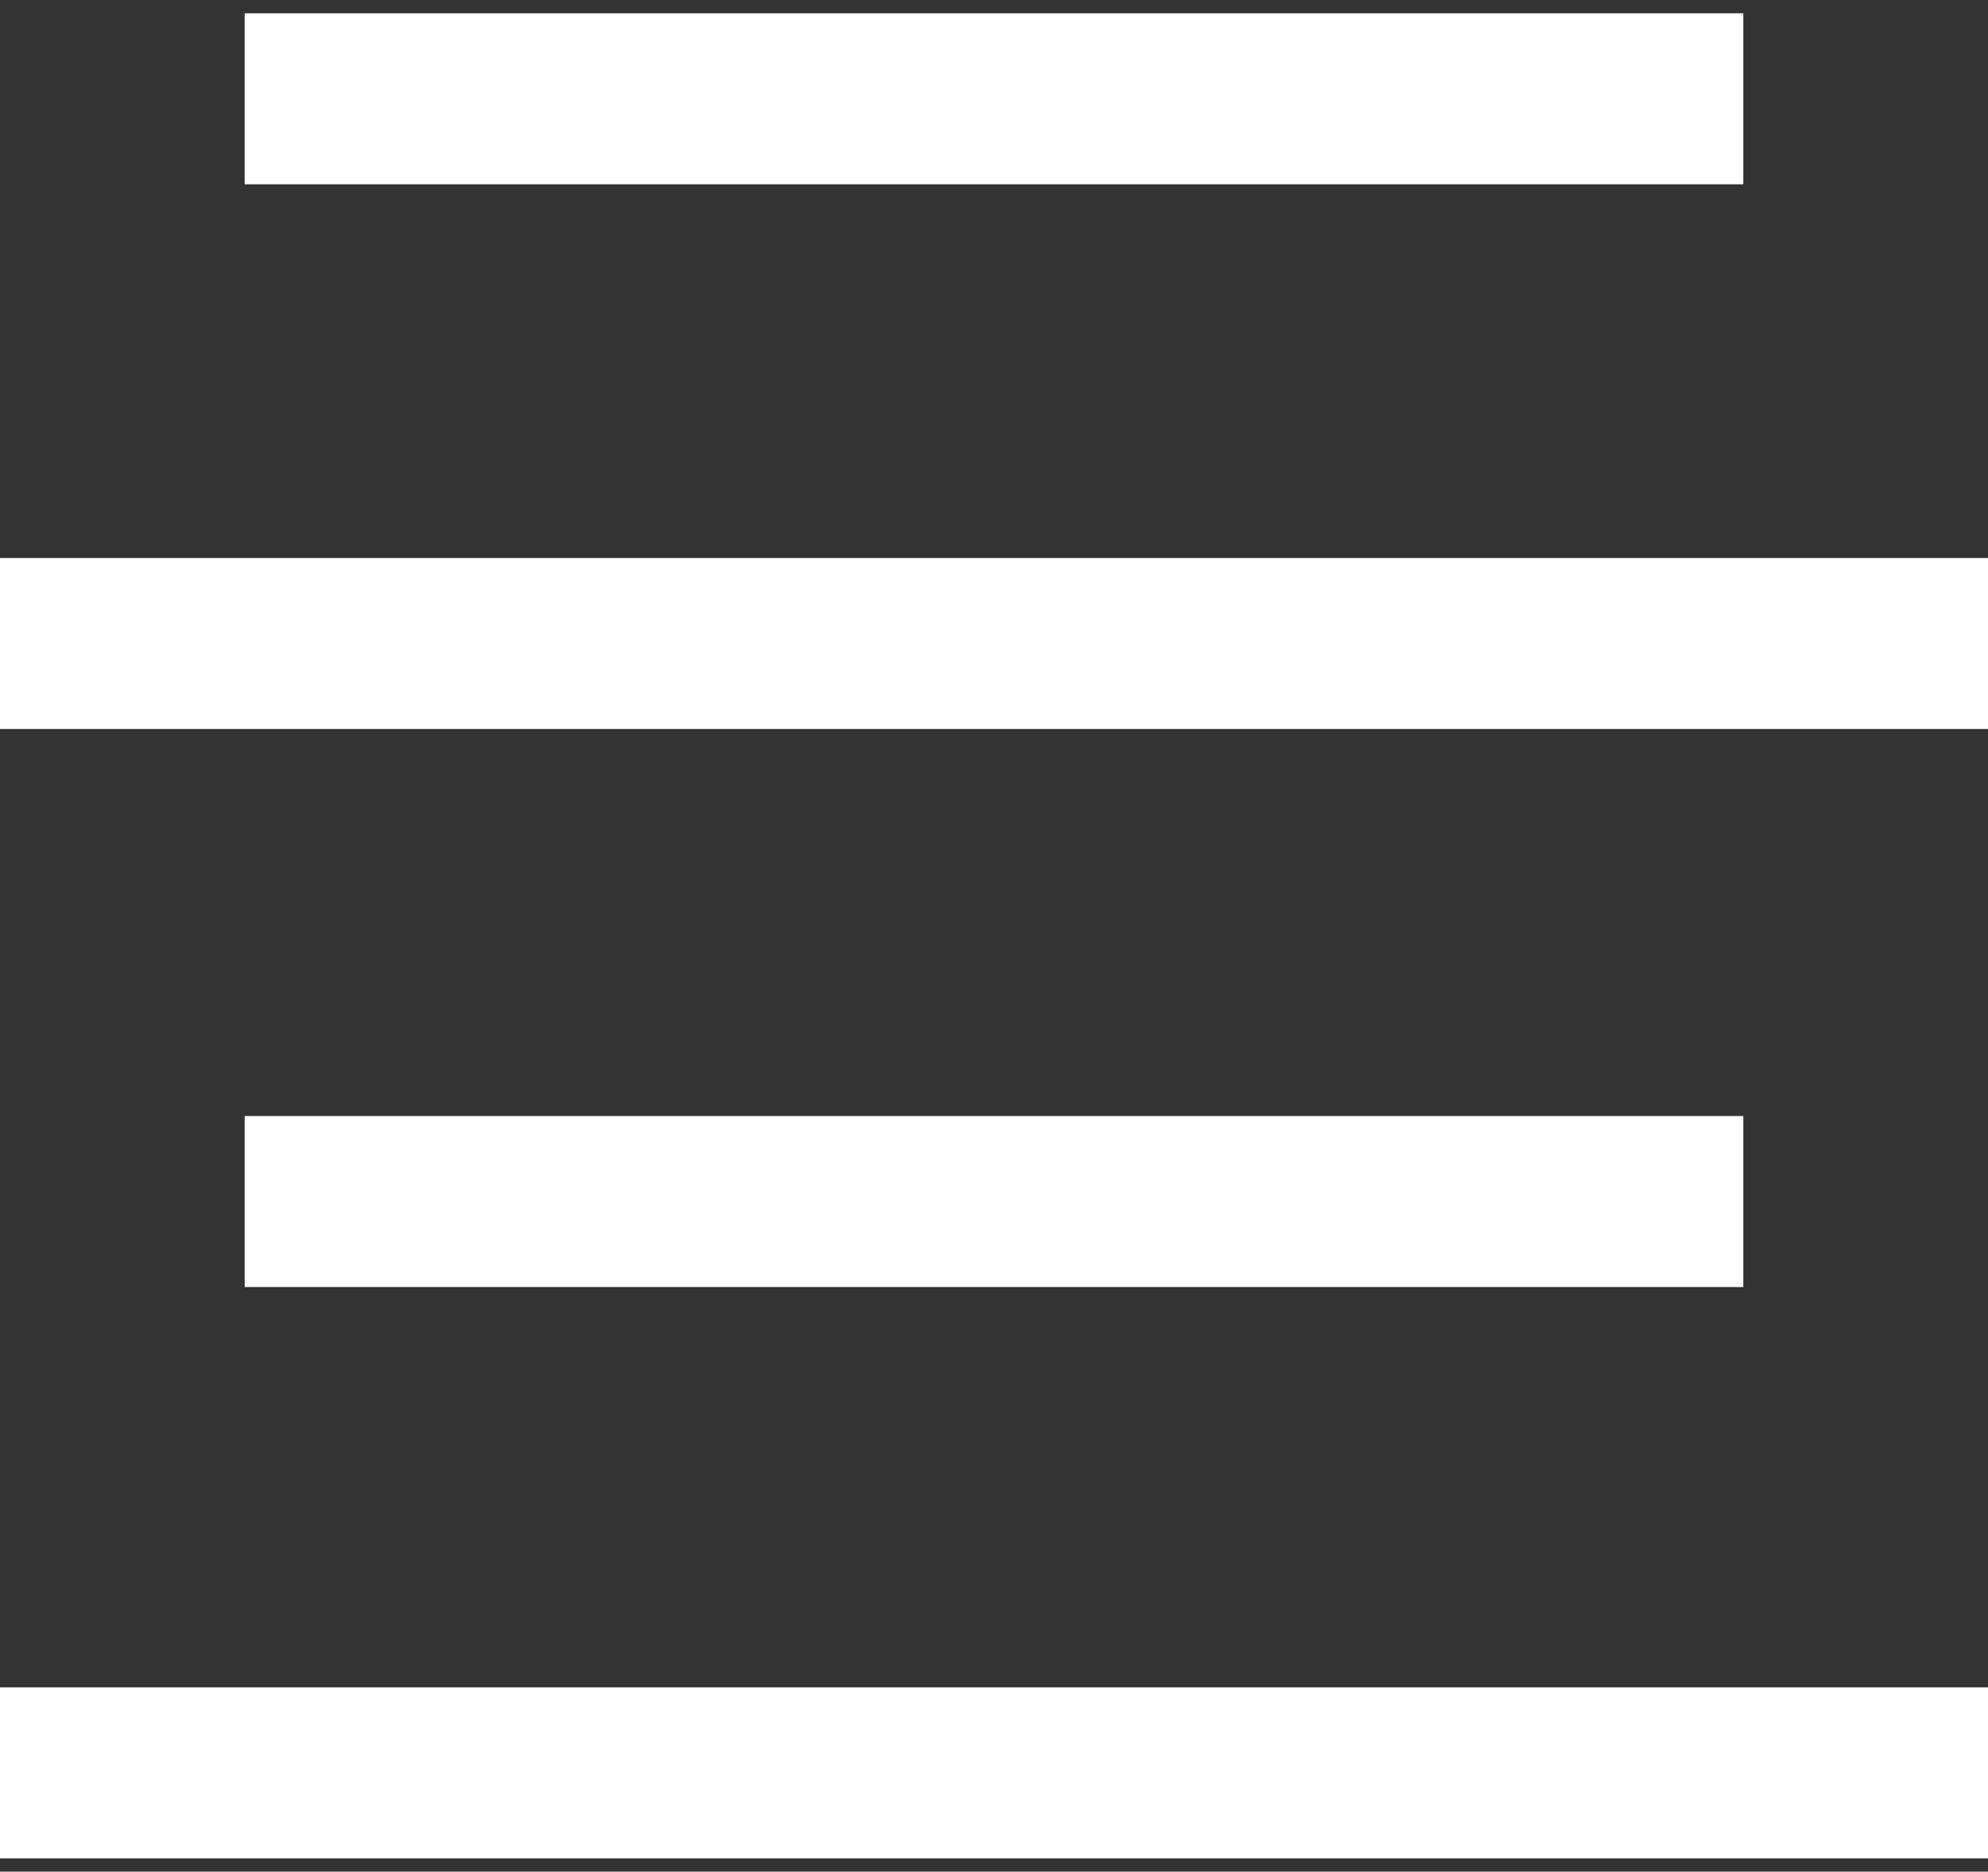
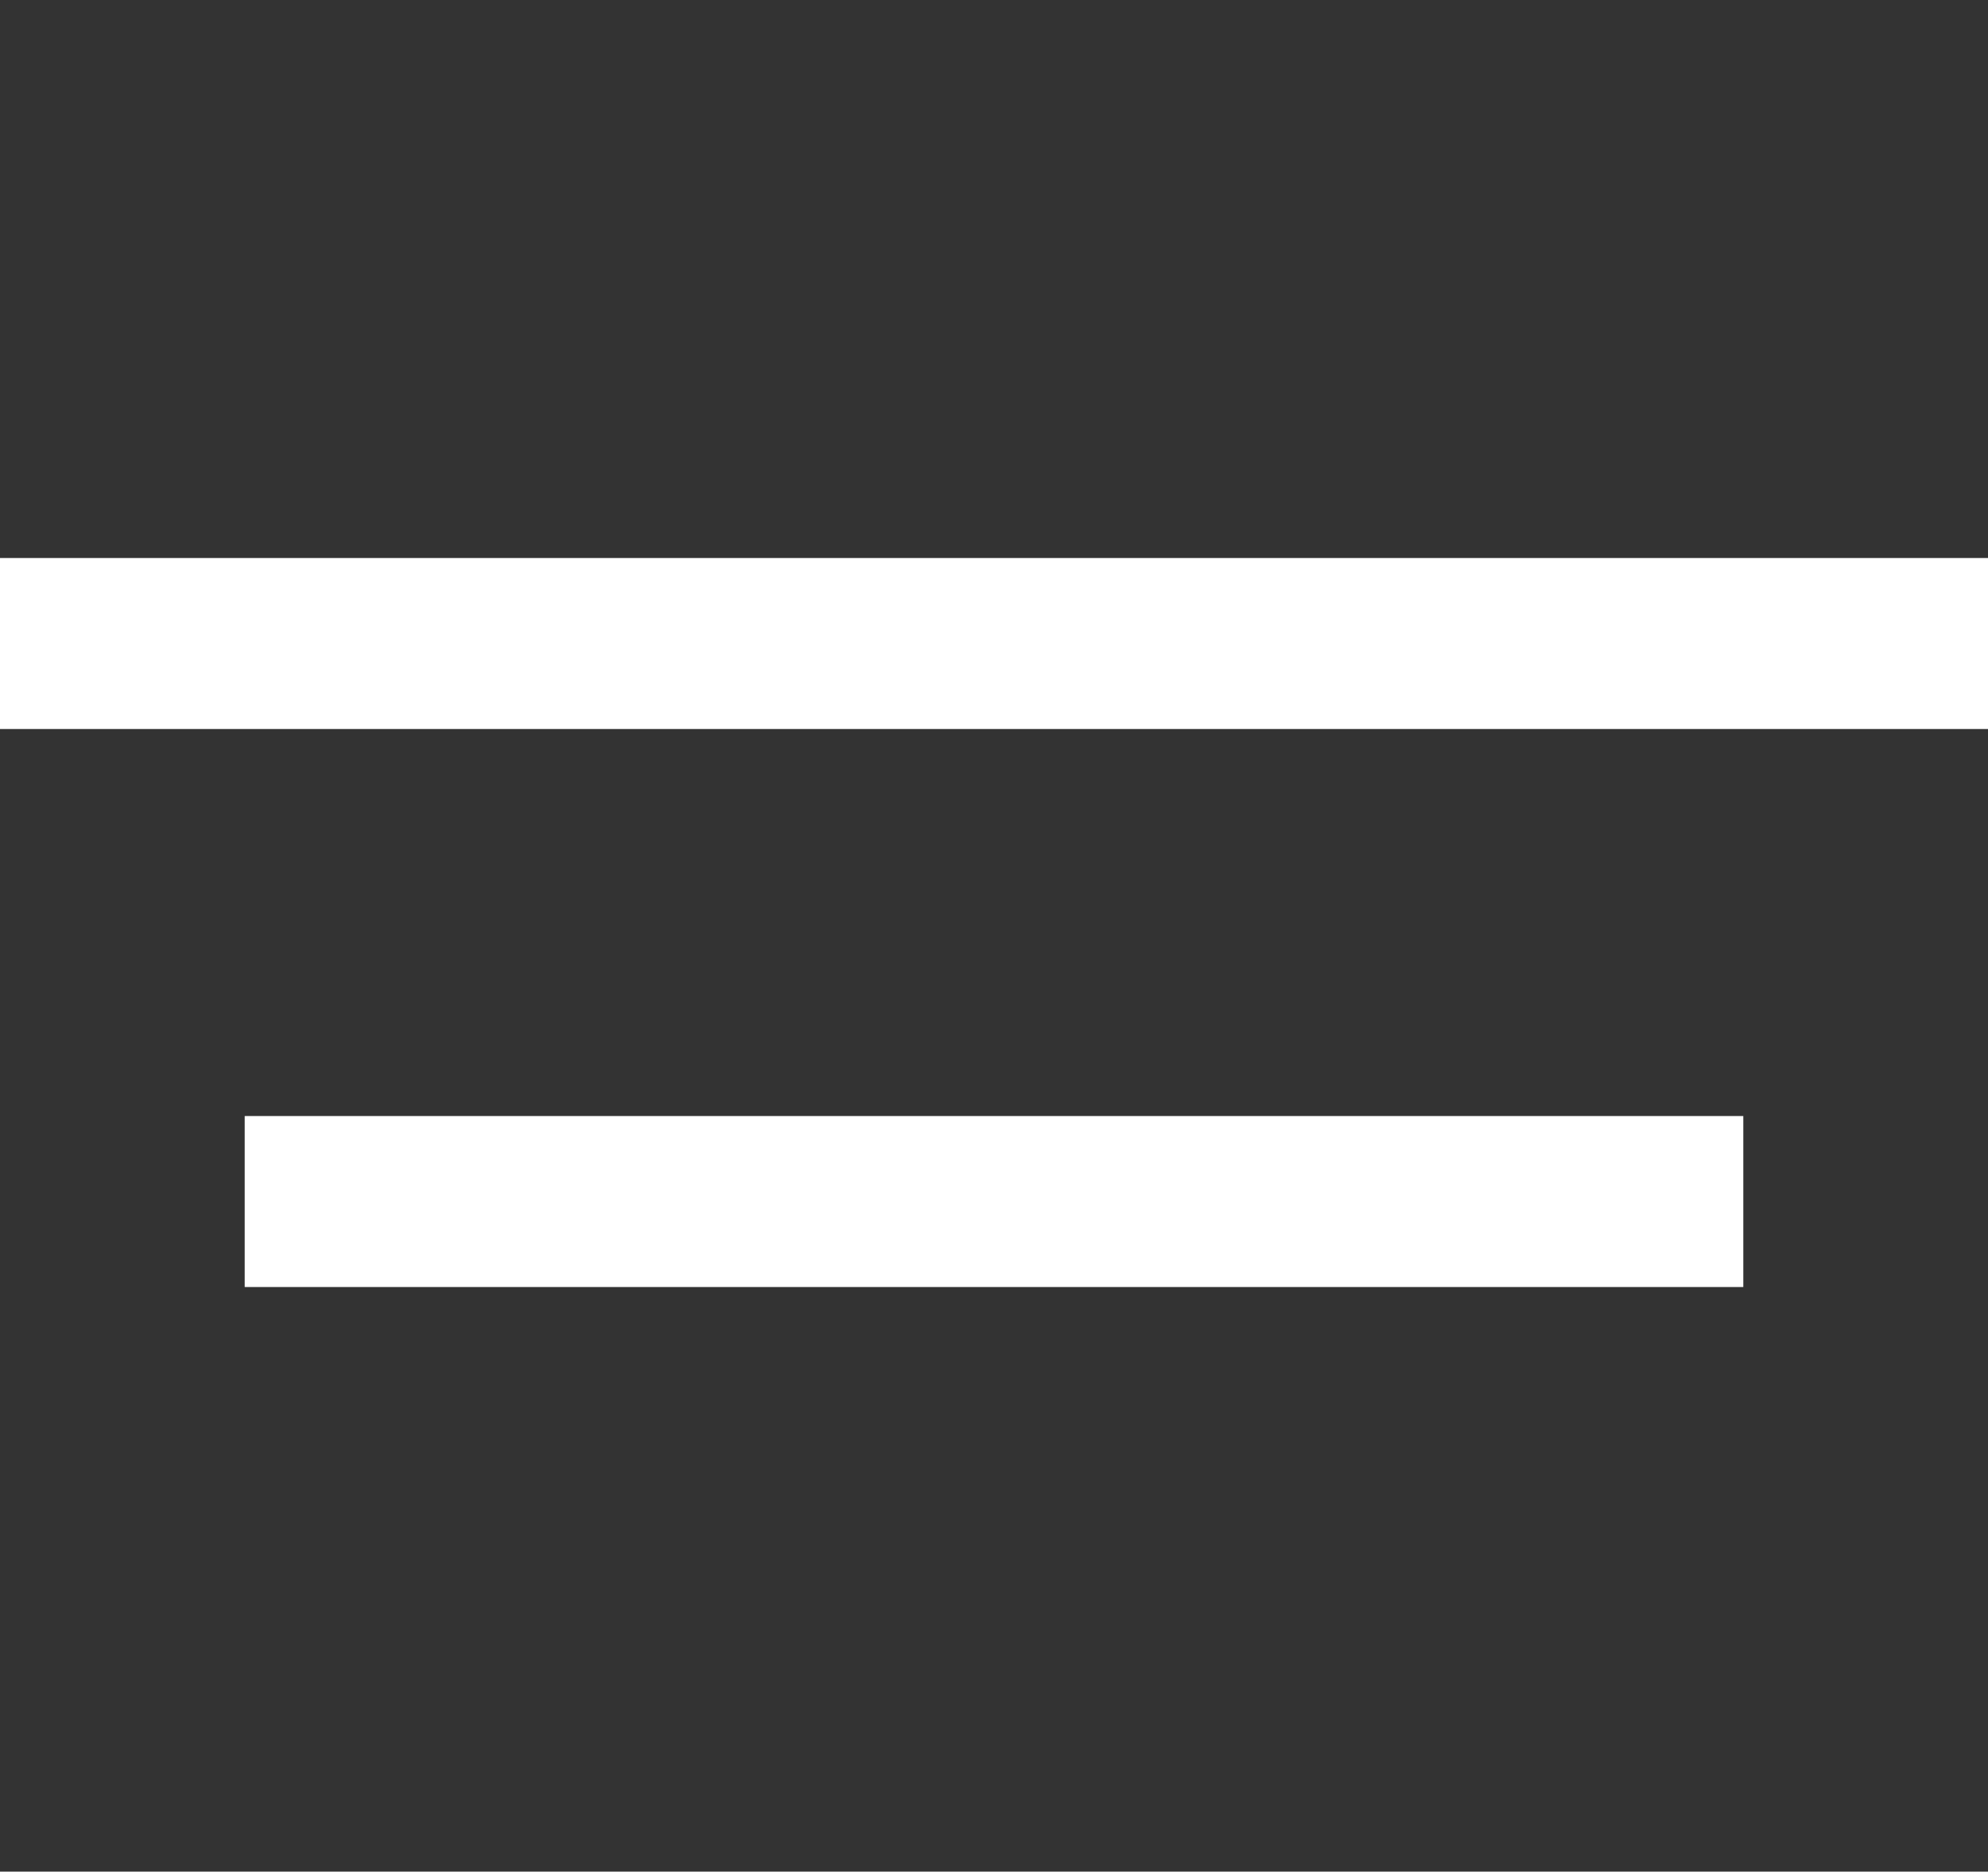
<svg xmlns="http://www.w3.org/2000/svg" id="Ebene_1" data-name="Ebene 1" viewBox="0 0 104.64 98.51">
  <rect x="0" y="0" width="104.64" height="98.51" fill="#333333" stroke="none" />
  <defs>
    <style>.cls-1{fill:none;stroke:#fff;stroke-miterlimit:10;stroke-width:9px;}</style>
  </defs>
-   <line class="cls-1" x1="12.88" y1="5.2" x2="91.76" y2="5.2" />
  <line class="cls-1" y1="33.87" x2="104.64" y2="33.87" />
-   <line class="cls-1" y1="93.31" x2="104.64" y2="93.31" />
  <line class="cls-1" x1="12.88" y1="63.24" x2="91.76" y2="63.24" />
</svg>